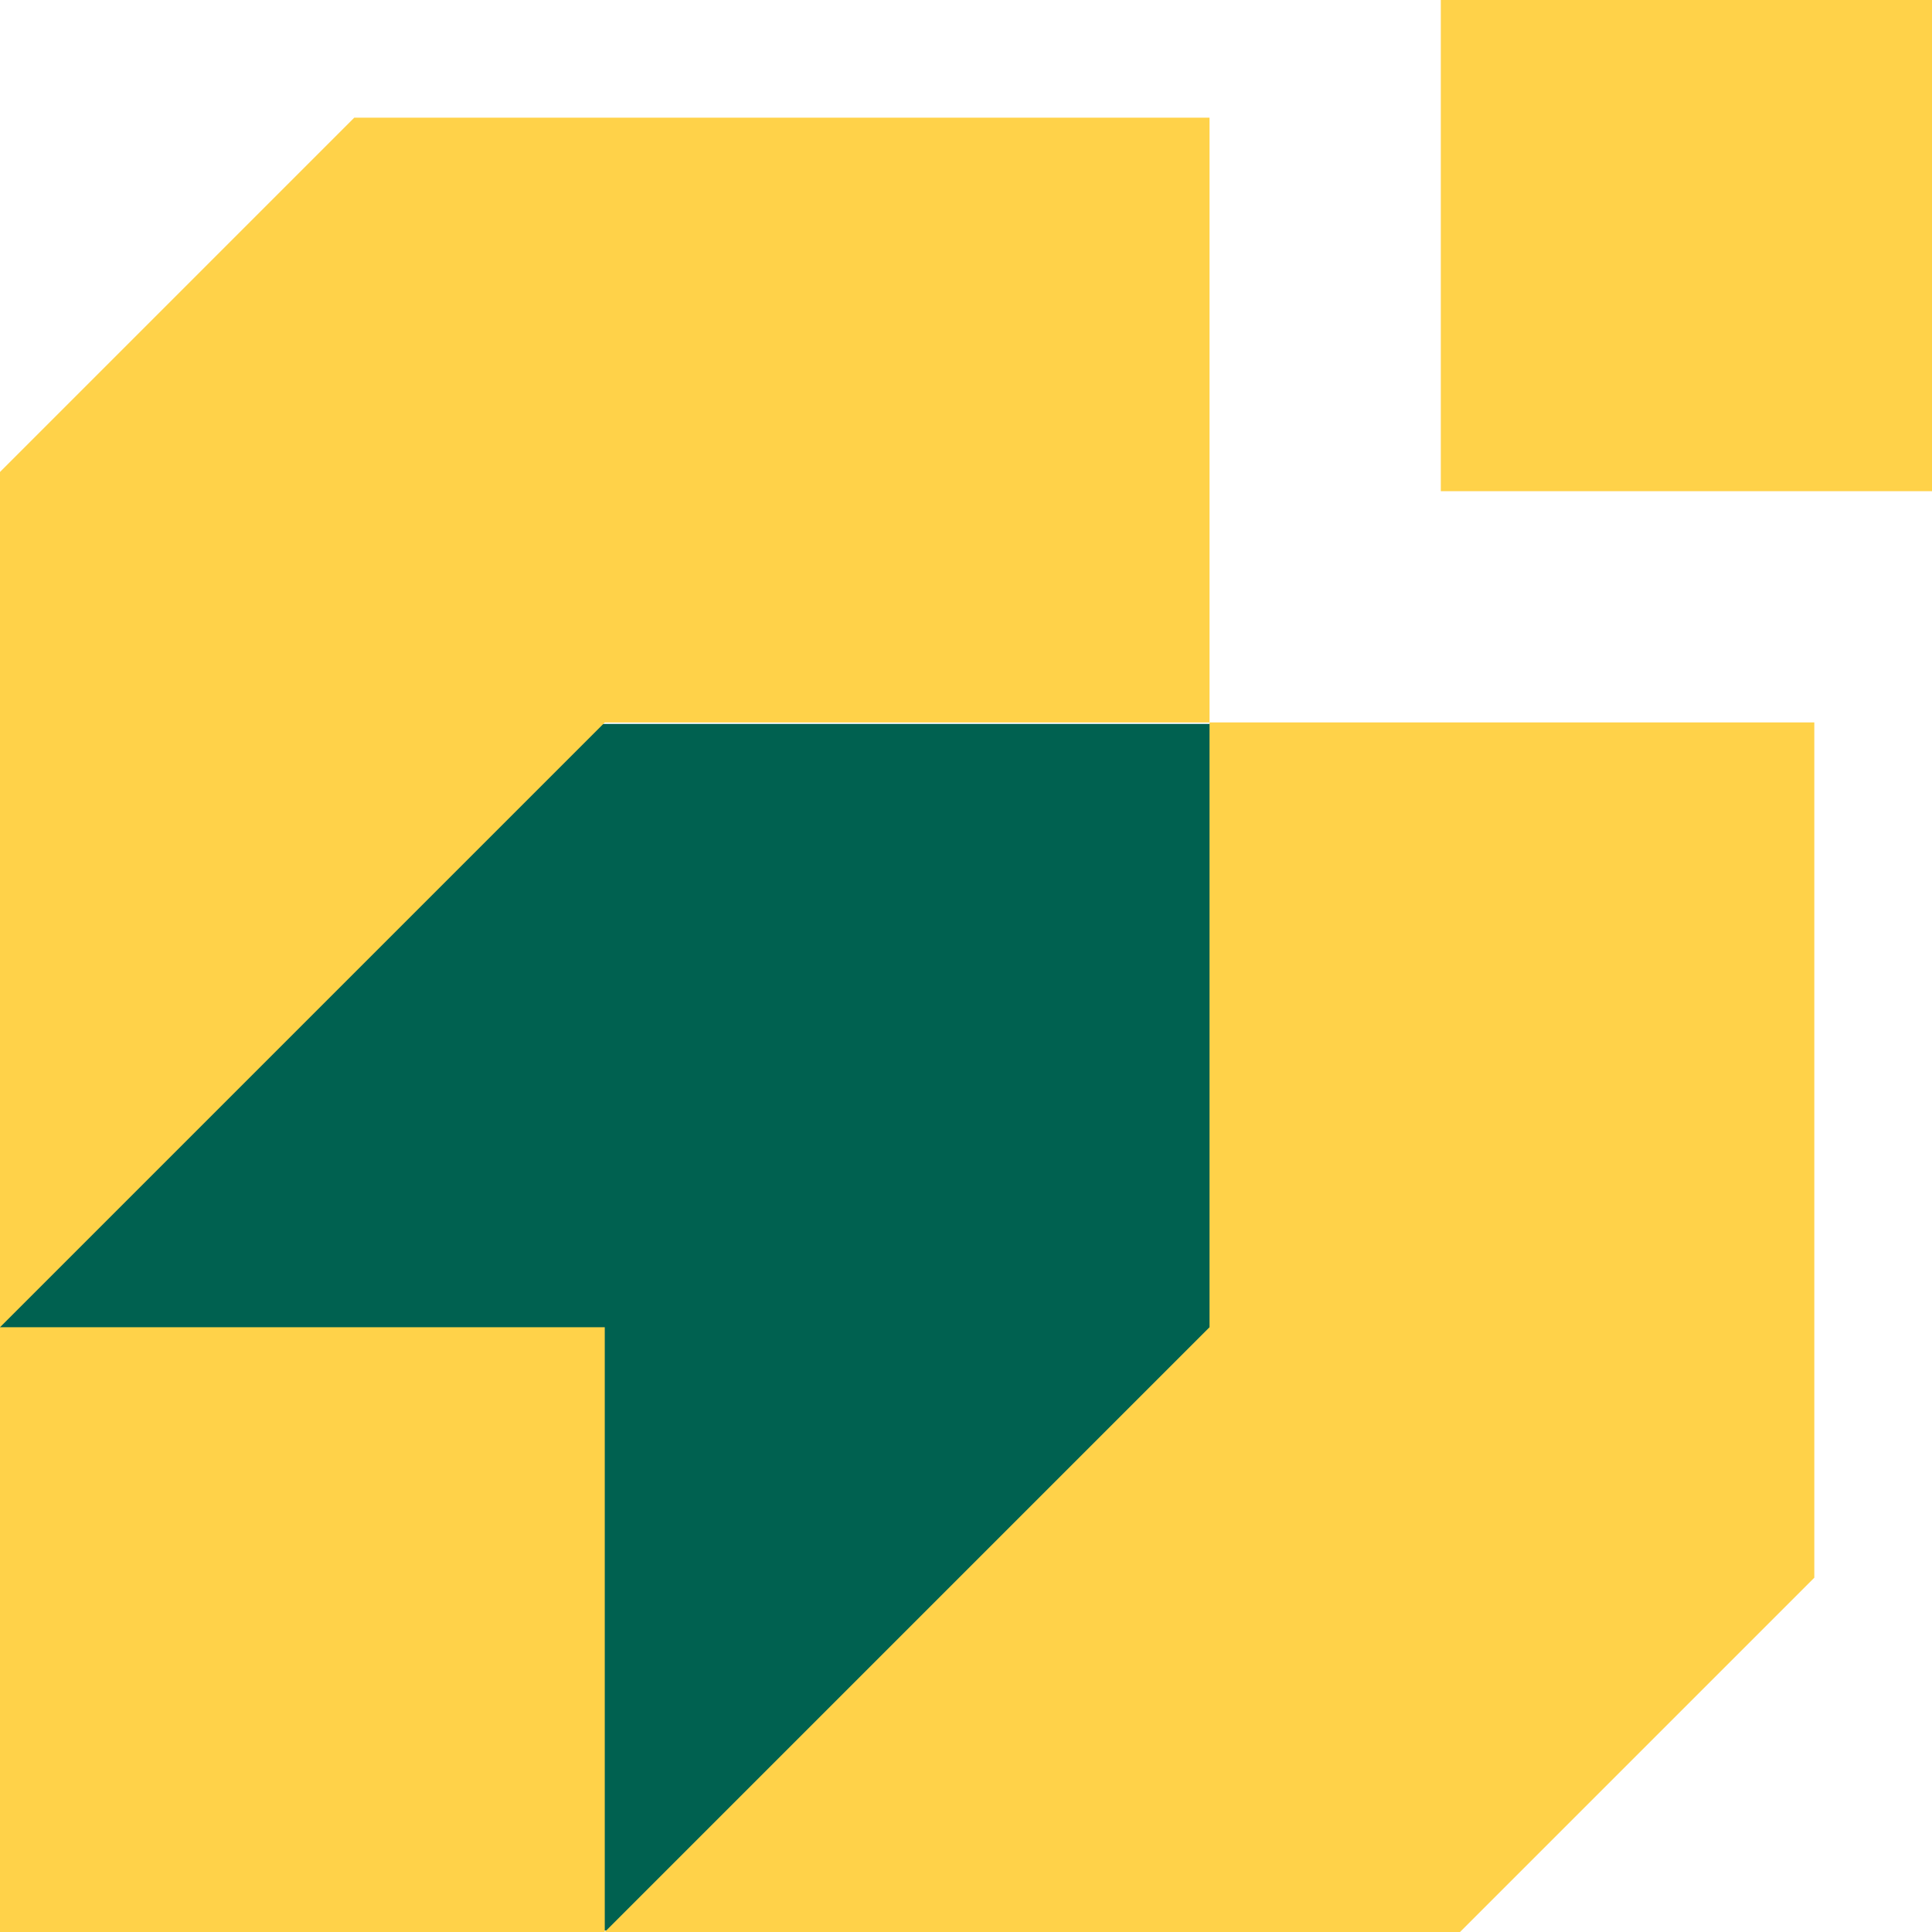
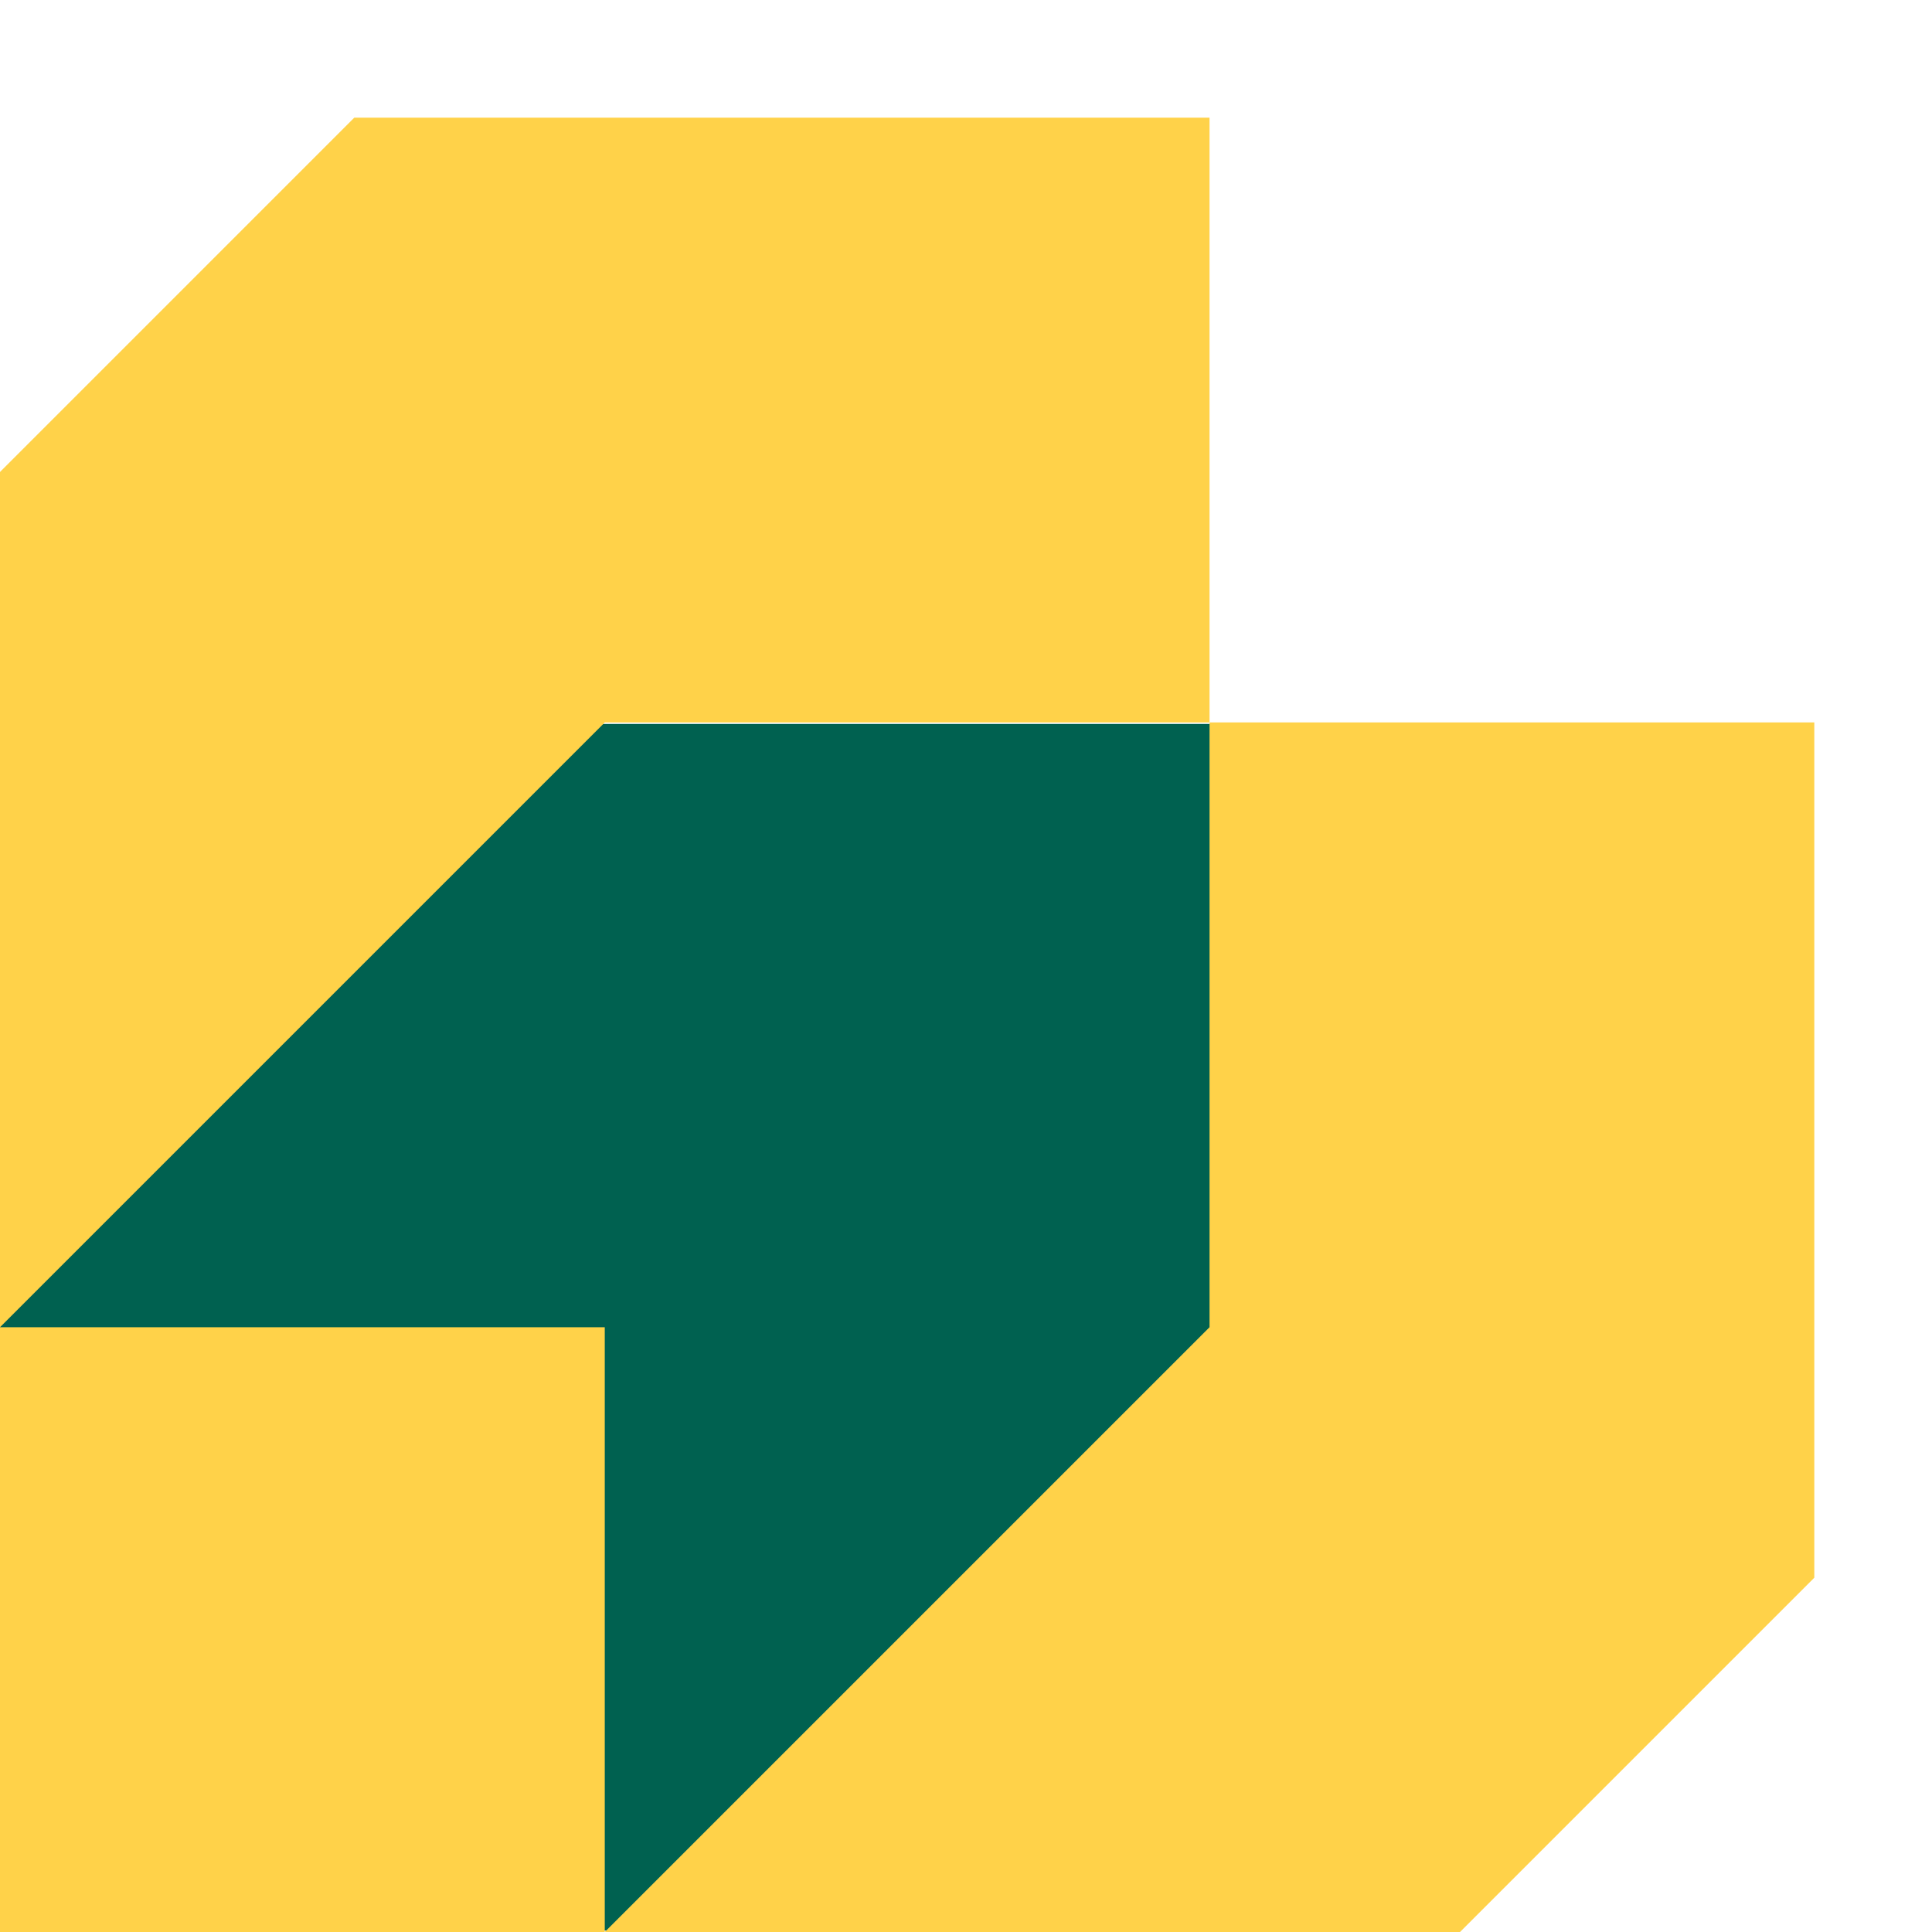
<svg xmlns="http://www.w3.org/2000/svg" id="Vrstva_2" viewBox="0 0 1051.96 1051.96">
  <defs>
    <style>.cls-1{fill:#006150;}.cls-2{fill-rule:evenodd;}.cls-2,.cls-3{fill:#ffd249;}</style>
  </defs>
  <g id="Layer_1">
    <rect class="cls-1" y="394.17" width="794.98" height="657" />
    <rect class="cls-3" y="722.67" width="329.29" height="329.29" />
    <path class="cls-2" d="M658.58,393.37v329.29h0s-329.29,329.29-329.29,329.29h465.69l192.9-192.9v-465.69h-329.29ZM329.29,64.08h-136.4L0,256.98v465.69l329.29-329.29h329.29V64.08h-329.29Z" />
-     <rect class="cls-3" x="784.51" width="267.45" height="267.45" />
  </g>
</svg>